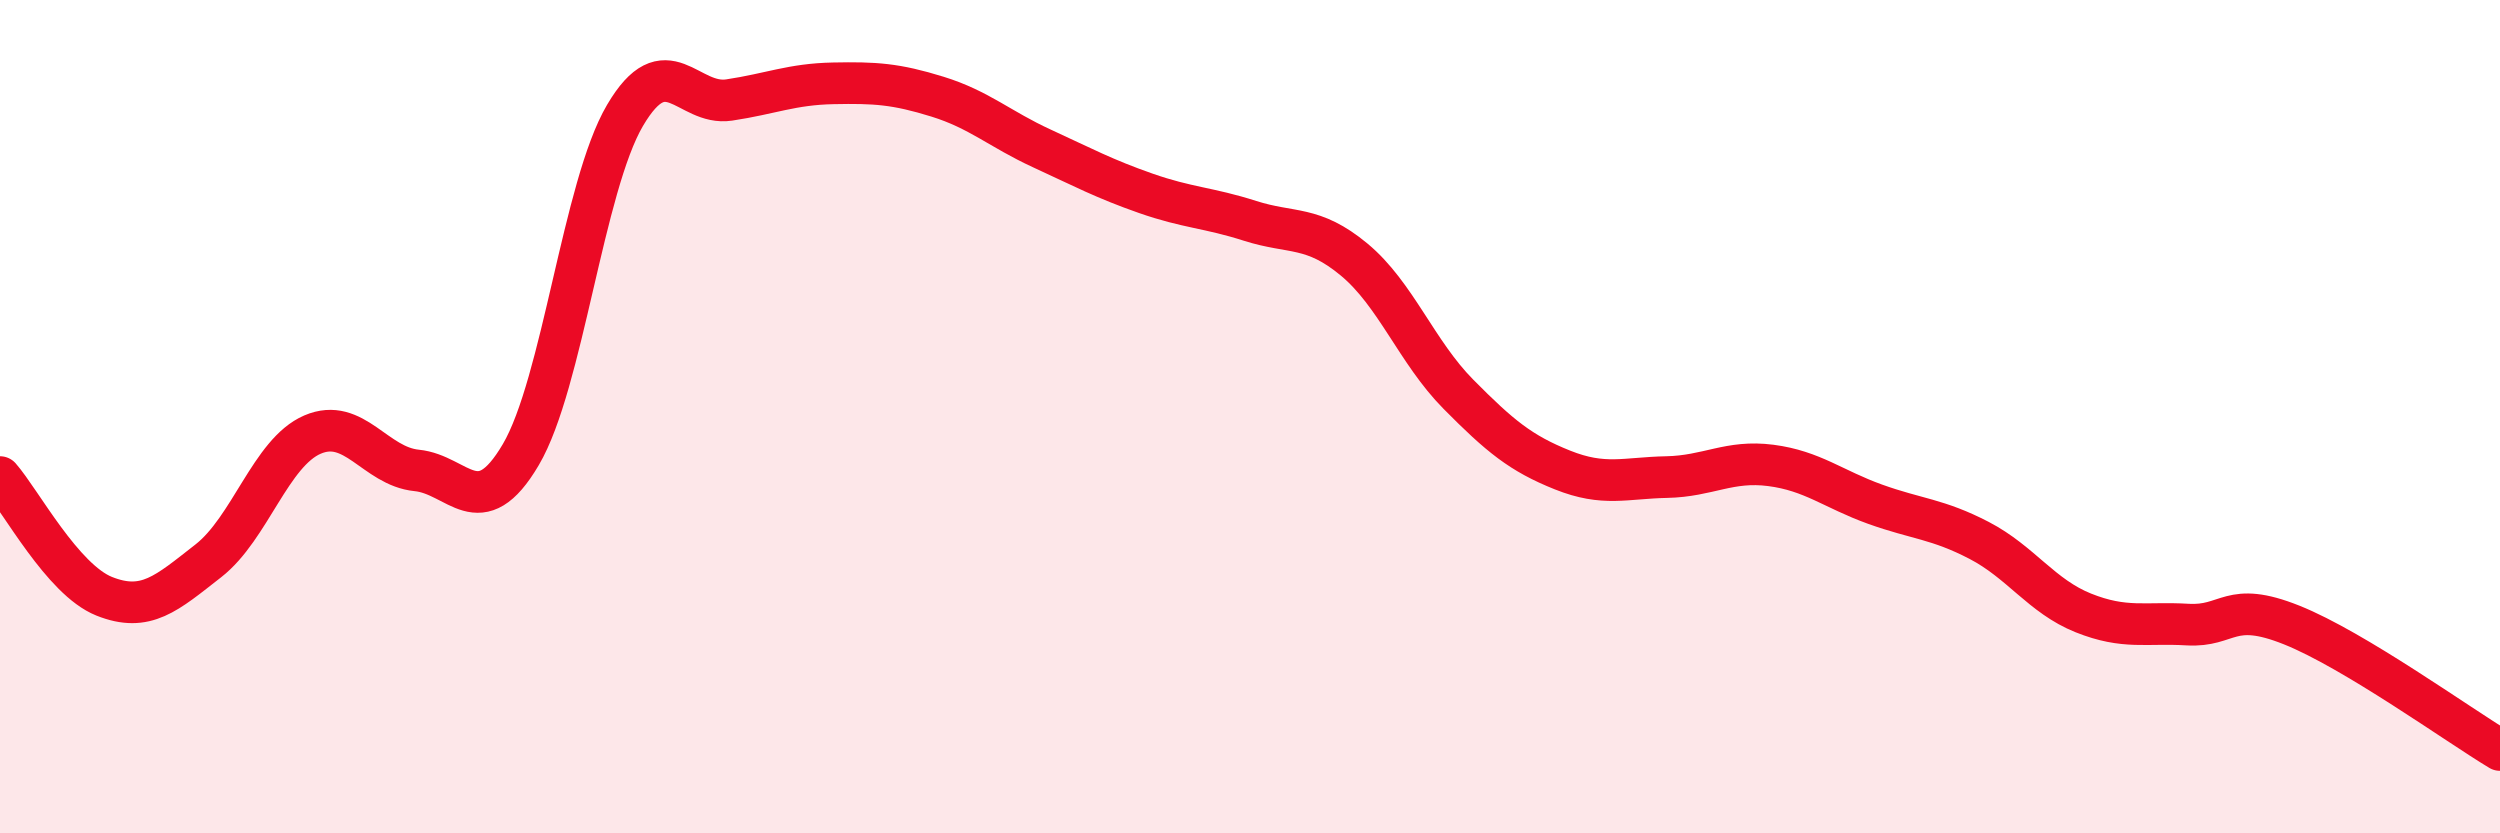
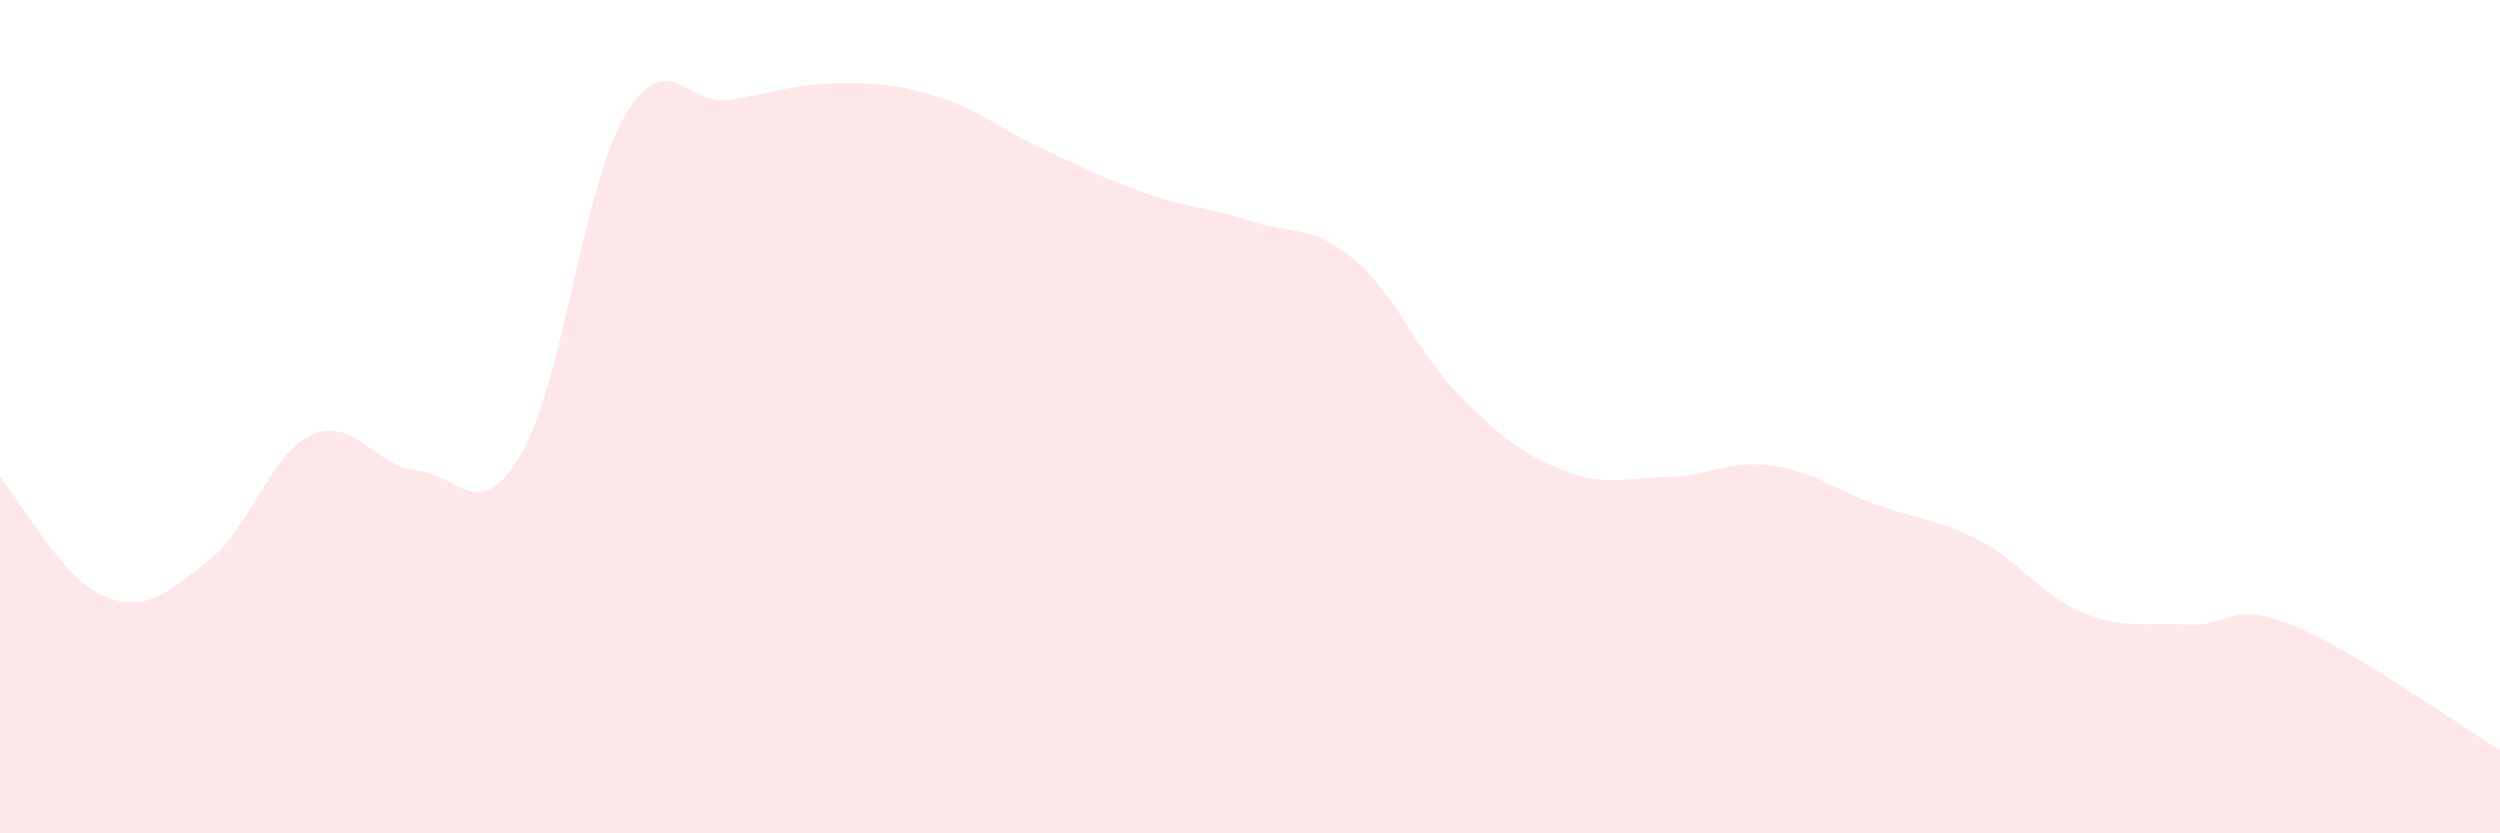
<svg xmlns="http://www.w3.org/2000/svg" width="60" height="20" viewBox="0 0 60 20">
  <path d="M 0,11.45 C 0.5,12.02 1.5,13.91 2.5,14.31 C 3.5,14.71 4,14.24 5,13.46 C 6,12.68 6.5,10.86 7.5,10.43 C 8.5,10 9,11.19 10,11.29 C 11,11.39 11.5,12.61 12.5,10.91 C 13.5,9.21 14,4.47 15,2.77 C 16,1.07 16.5,2.55 17.5,2.4 C 18.5,2.25 19,2.02 20,2 C 21,1.98 21.5,2.01 22.5,2.32 C 23.5,2.63 24,3.1 25,3.56 C 26,4.02 26.5,4.29 27.5,4.64 C 28.5,4.99 29,4.98 30,5.3 C 31,5.62 31.5,5.4 32.5,6.23 C 33.5,7.06 34,8.45 35,9.46 C 36,10.47 36.5,10.88 37.5,11.28 C 38.5,11.68 39,11.47 40,11.45 C 41,11.43 41.5,11.04 42.5,11.17 C 43.5,11.3 44,11.74 45,12.1 C 46,12.46 46.5,12.45 47.5,12.97 C 48.5,13.49 49,14.31 50,14.71 C 51,15.11 51.5,14.93 52.5,14.99 C 53.5,15.05 53.5,14.4 55,15 C 56.5,15.6 59,17.4 60,18L60 20L0 20Z" fill="#EB0A25" opacity="0.1" stroke-linecap="round" stroke-linejoin="round" />
-   <path d="M 0,11.45 C 0.5,12.02 1.5,13.91 2.5,14.31 C 3.5,14.71 4,14.24 5,13.46 C 6,12.68 6.5,10.86 7.5,10.43 C 8.5,10 9,11.19 10,11.29 C 11,11.39 11.5,12.61 12.5,10.91 C 13.5,9.21 14,4.47 15,2.77 C 16,1.07 16.5,2.55 17.5,2.4 C 18.5,2.25 19,2.02 20,2 C 21,1.98 21.5,2.01 22.5,2.32 C 23.5,2.63 24,3.1 25,3.56 C 26,4.02 26.5,4.29 27.5,4.64 C 28.5,4.99 29,4.98 30,5.3 C 31,5.62 31.5,5.4 32.5,6.23 C 33.5,7.06 34,8.45 35,9.46 C 36,10.47 36.5,10.88 37.5,11.28 C 38.5,11.68 39,11.47 40,11.45 C 41,11.43 41.5,11.04 42.5,11.17 C 43.5,11.3 44,11.74 45,12.1 C 46,12.46 46.5,12.45 47.5,12.97 C 48.5,13.49 49,14.31 50,14.71 C 51,15.11 51.5,14.93 52.5,14.99 C 53.5,15.05 53.5,14.4 55,15 C 56.5,15.6 59,17.4 60,18" stroke="#EB0A25" stroke-width="1" fill="none" stroke-linecap="round" stroke-linejoin="round" />
</svg>